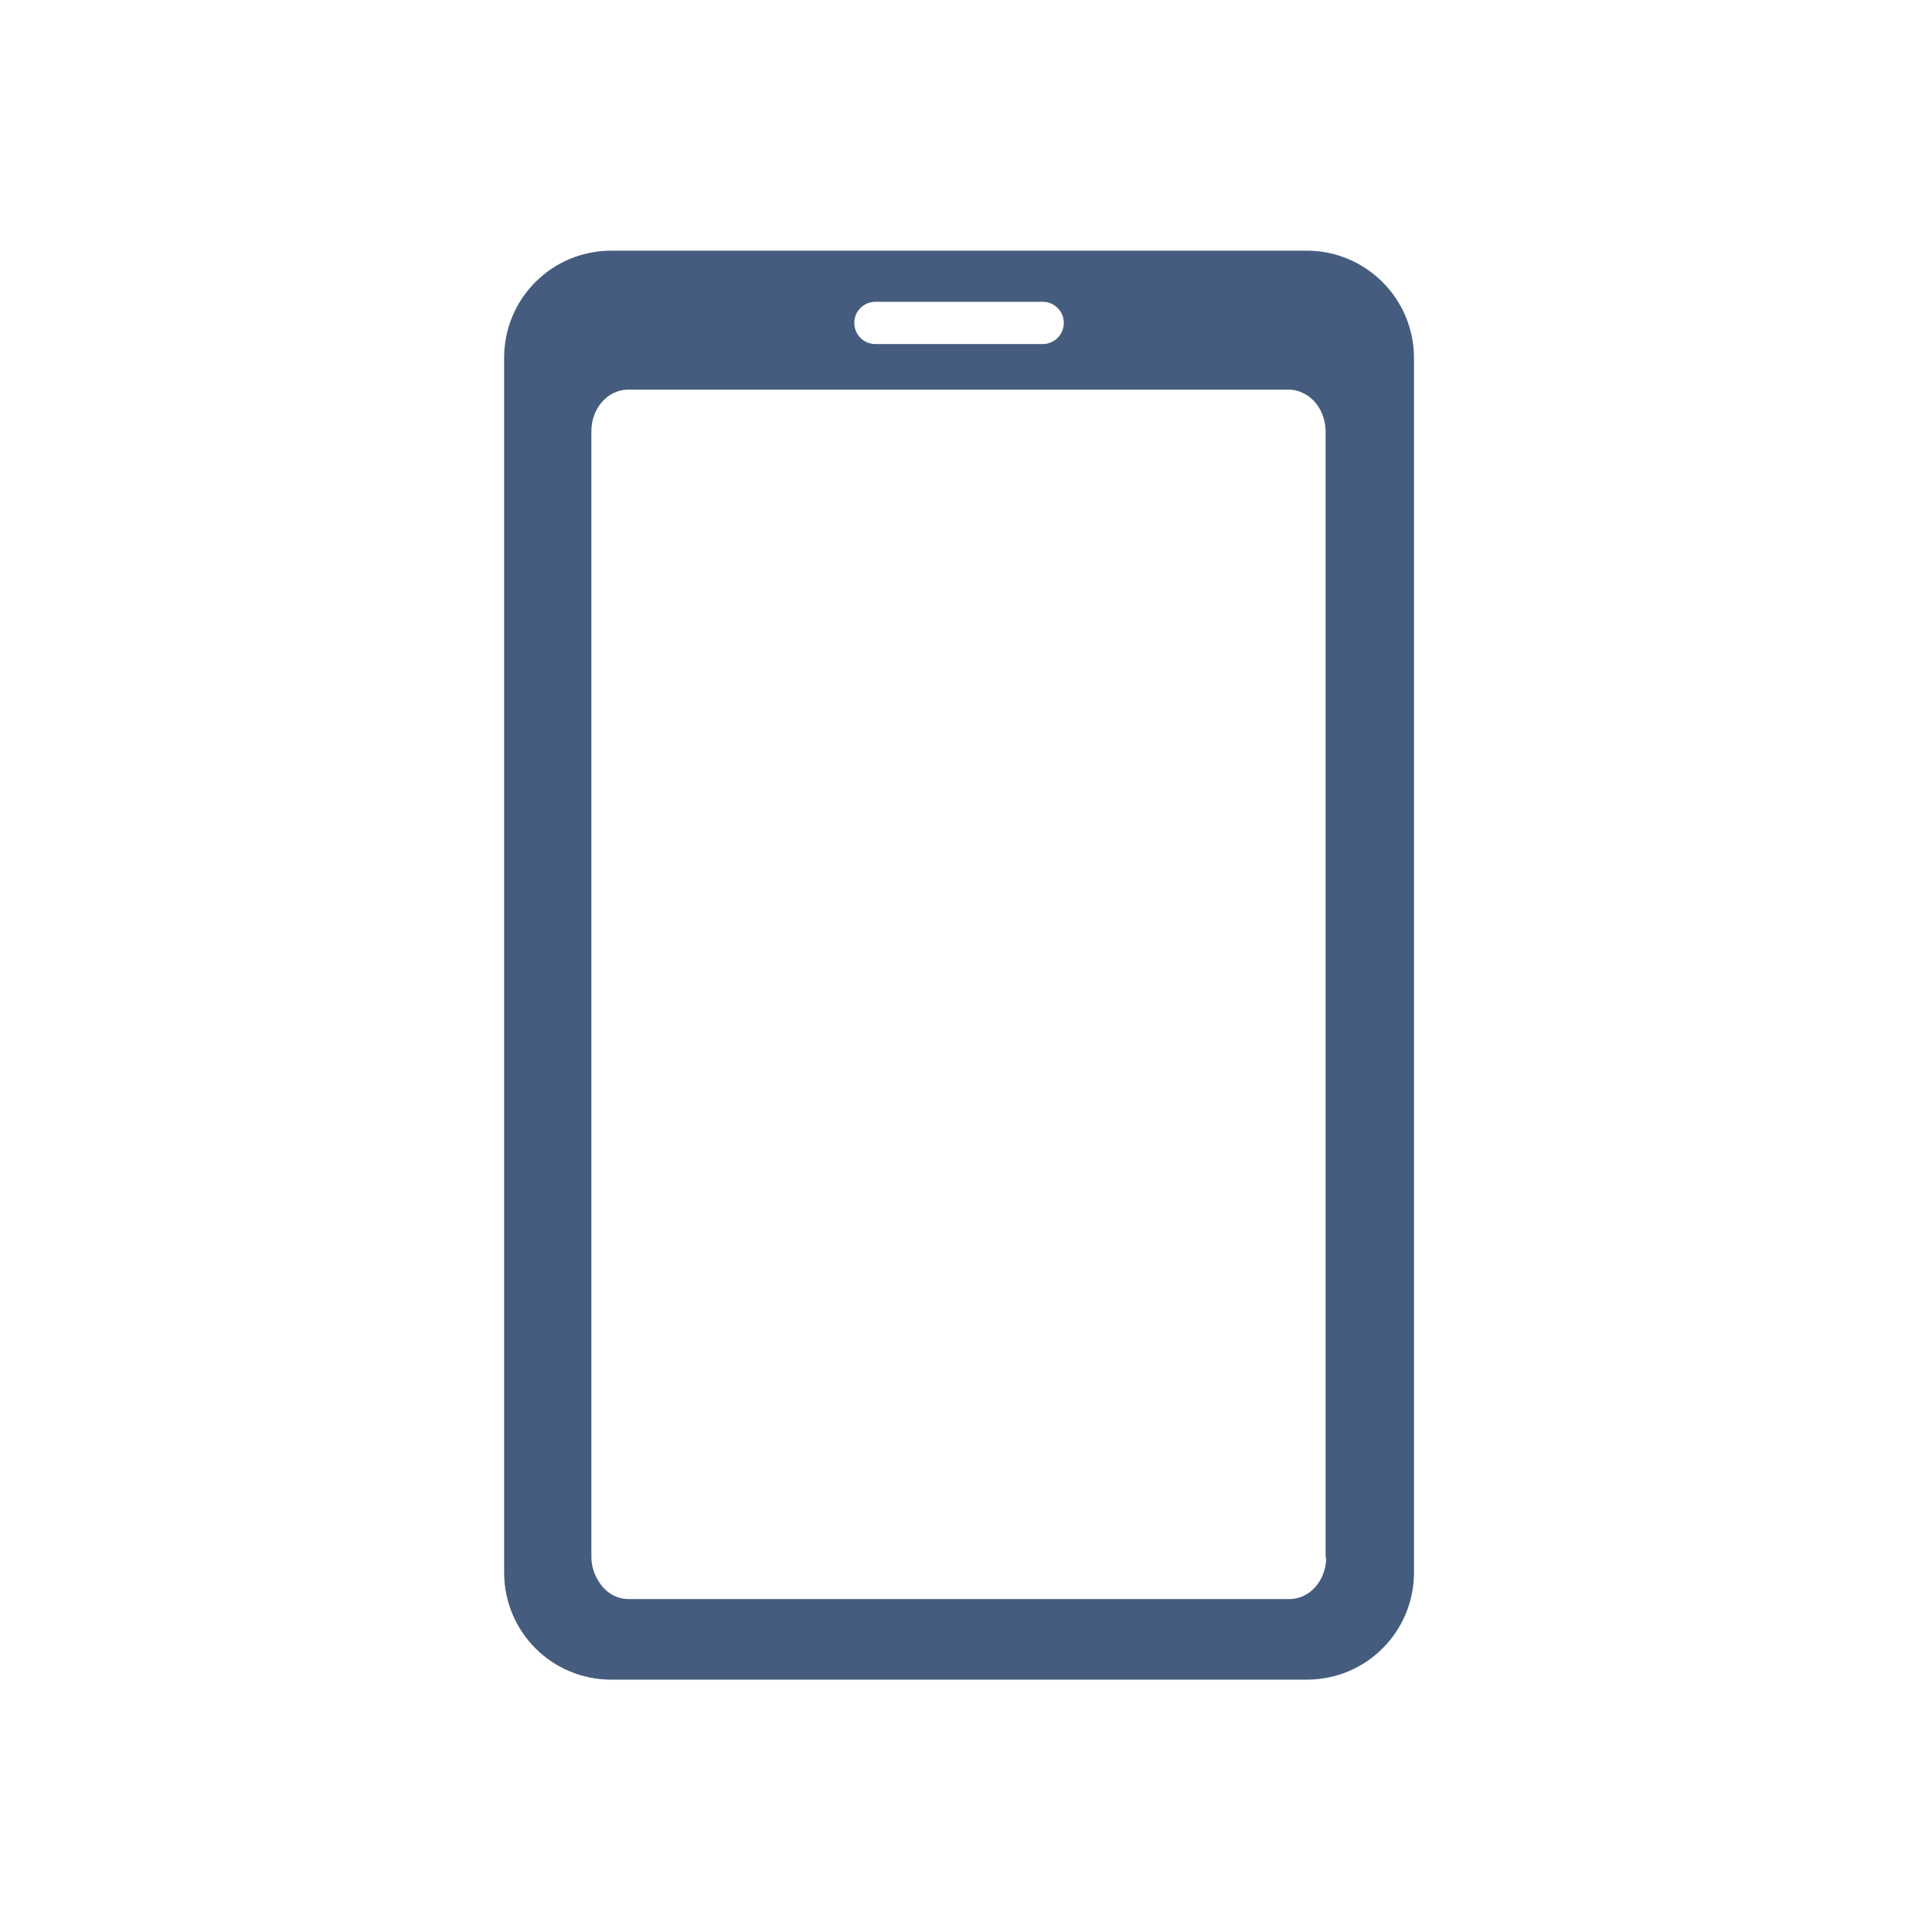
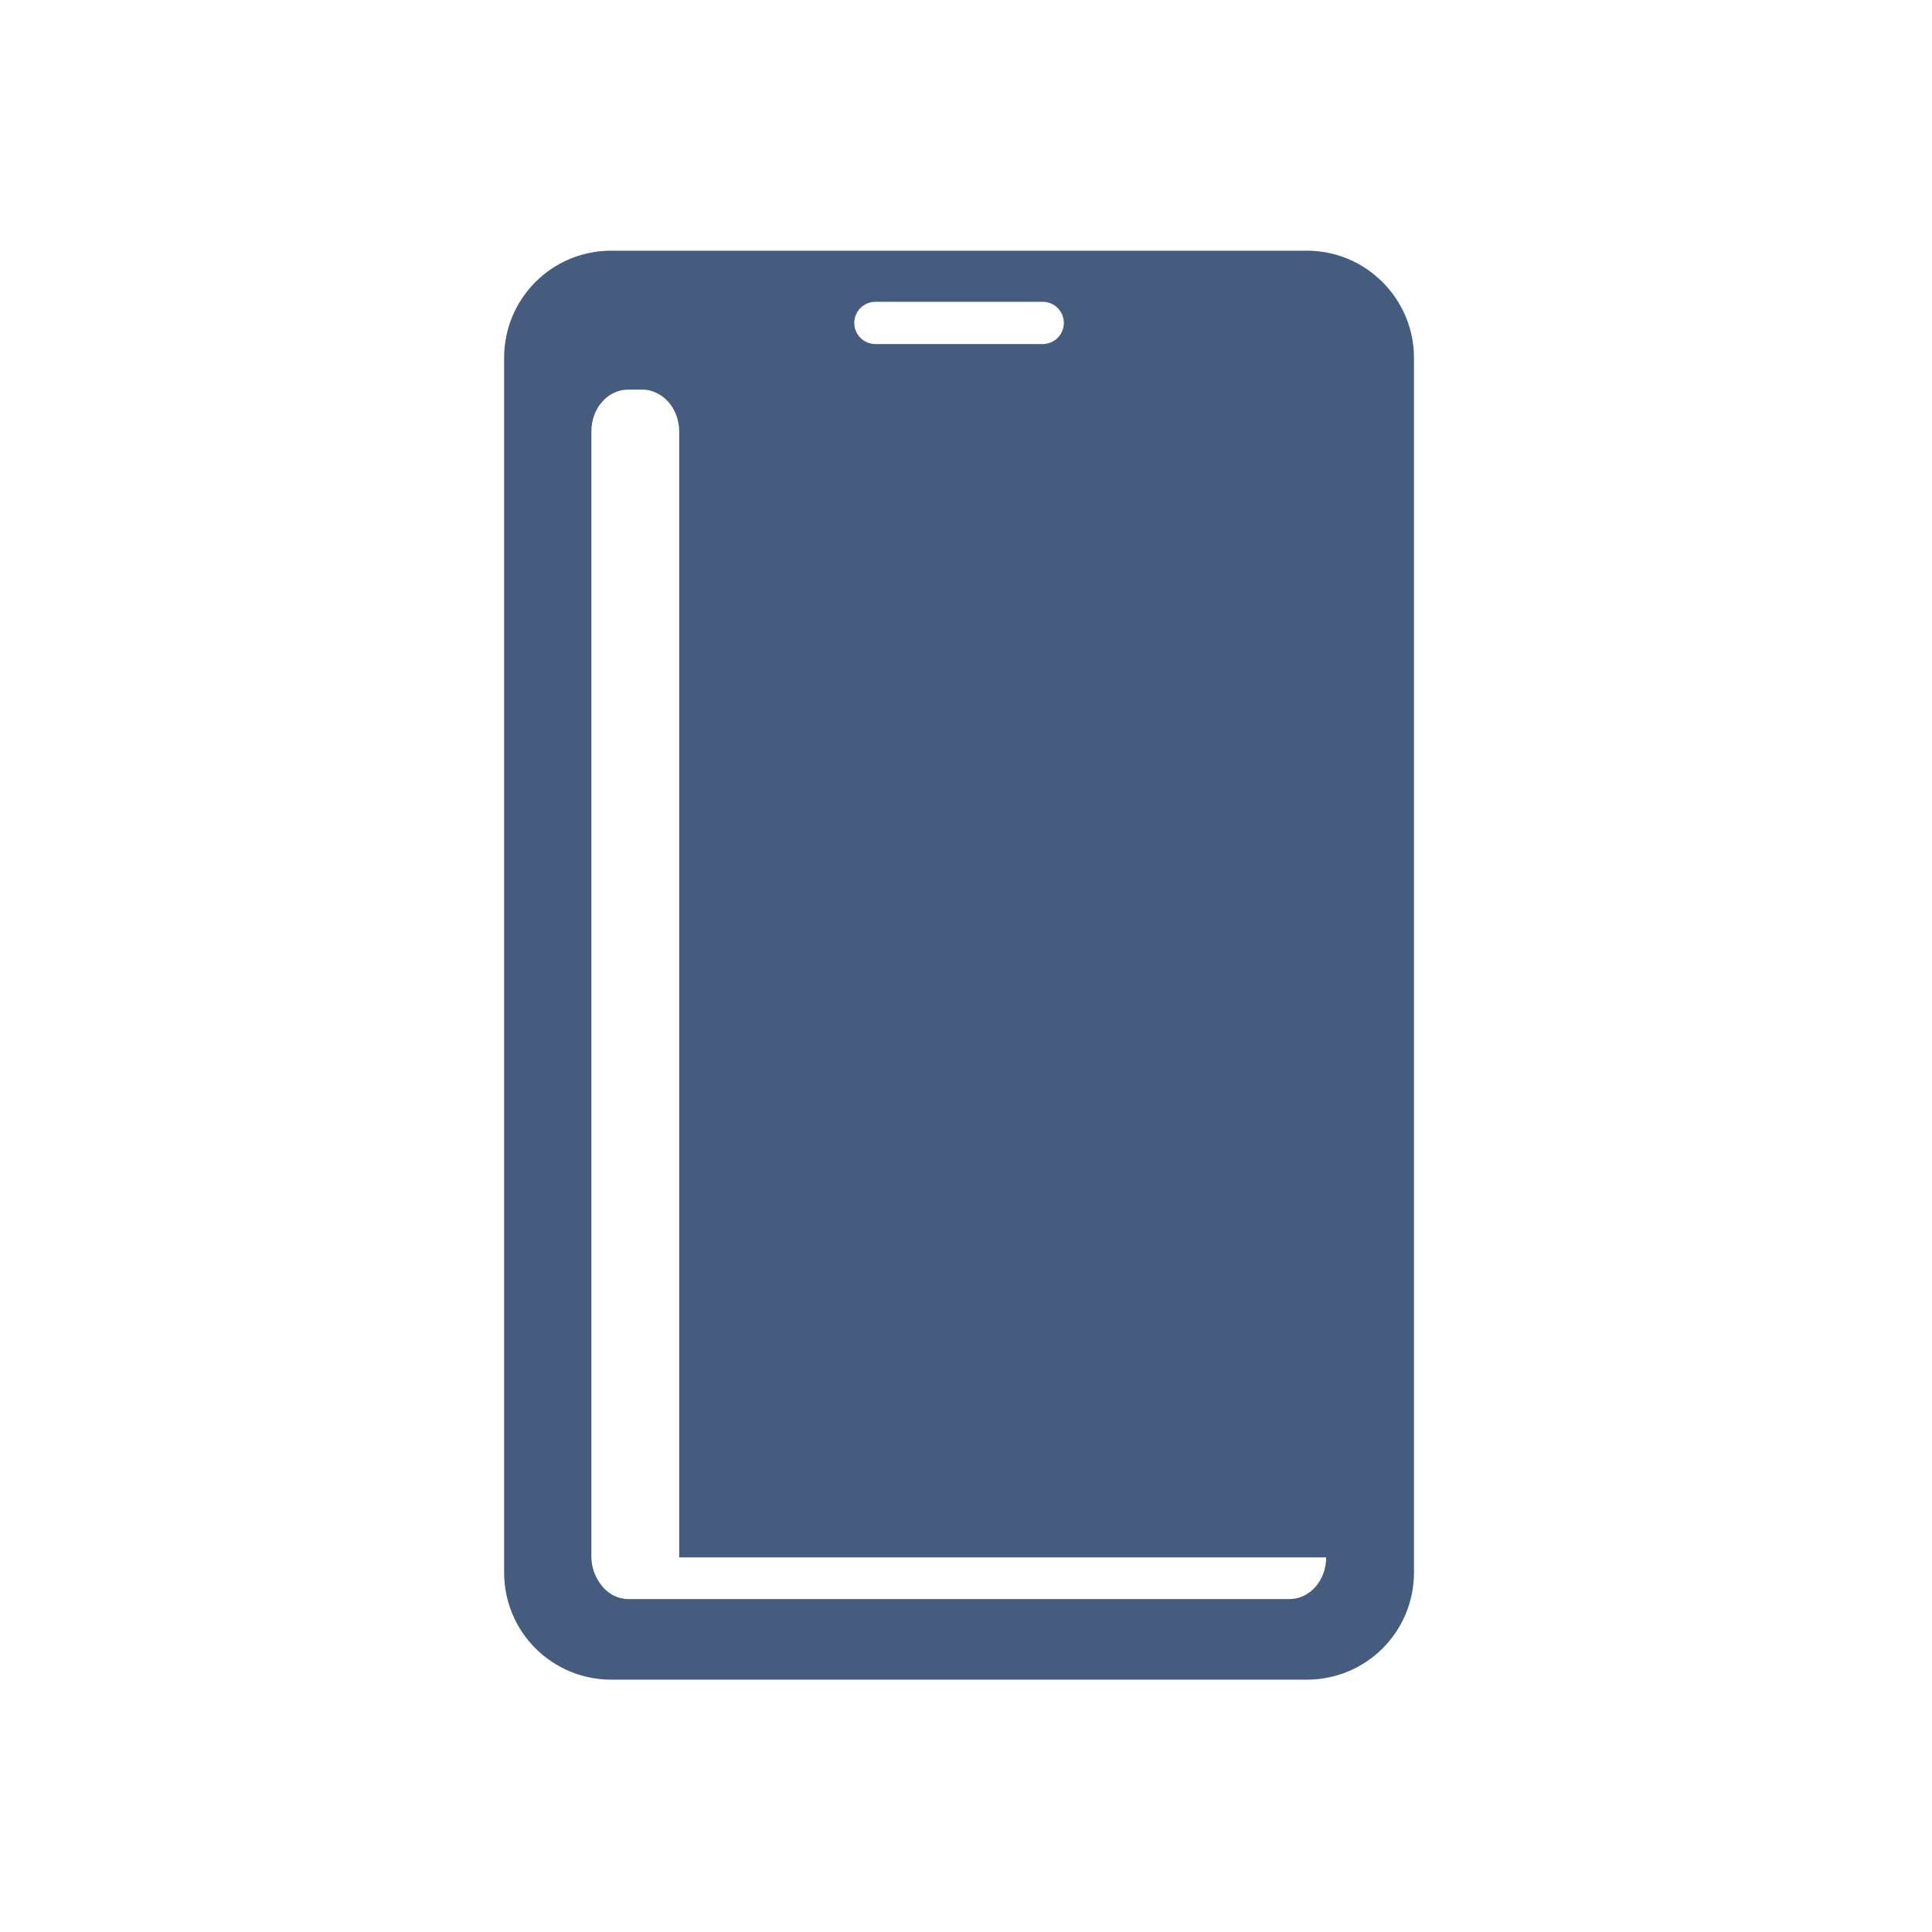
<svg xmlns="http://www.w3.org/2000/svg" version="1.1" x="0px" y="0px" viewBox="0 0 347.6 347.6" style="enable-background:new 0 0 347.6 347.6;" xml:space="preserve">
  <style type="text/css">
	.st0{fill:#465c7e;}
</style>
-   <path class="st0" d="M235.1,45.1h-23H133h-23c-10.7,0-19.3,8.6-19.3,19.3v23v172.5v23c0,10.7,8.6,19.3,19.3,19.3h23h79.1h23  c10.7,0,19.3-8.6,19.3-19.3v-23V87.4v-23C254.4,53.8,245.8,45.1,235.1,45.1z M157.5,54.3h30.1c2.1,0,3.8,1.7,3.8,3.8  c0,2.1-1.7,3.8-3.8,3.8h-30.1c-2.1,0-3.8-1.7-3.8-3.8C153.7,56,155.4,54.3,157.5,54.3z M238.6,280.2c0,4.2-3,7.5-6.6,7.5h-1.3H114.4  h-1.3c-2.1,0-4-1.1-5.2-2.9c-0.9-1.3-1.5-2.9-1.5-4.7V77.6c0-4.2,3-7.5,6.6-7.5h1.3h116.3h1.3c0.9,0,1.7,0.2,2.5,0.6  c2.4,1.1,4.1,3.8,4.1,7V280.2z" />
+   <path class="st0" d="M235.1,45.1h-23H133h-23c-10.7,0-19.3,8.6-19.3,19.3v23v172.5v23c0,10.7,8.6,19.3,19.3,19.3h23h79.1h23  c10.7,0,19.3-8.6,19.3-19.3v-23V87.4v-23C254.4,53.8,245.8,45.1,235.1,45.1z M157.5,54.3h30.1c2.1,0,3.8,1.7,3.8,3.8  c0,2.1-1.7,3.8-3.8,3.8h-30.1c-2.1,0-3.8-1.7-3.8-3.8C153.7,56,155.4,54.3,157.5,54.3z M238.6,280.2c0,4.2-3,7.5-6.6,7.5h-1.3H114.4  h-1.3c-2.1,0-4-1.1-5.2-2.9c-0.9-1.3-1.5-2.9-1.5-4.7V77.6c0-4.2,3-7.5,6.6-7.5h1.3h1.3c0.9,0,1.7,0.2,2.5,0.6  c2.4,1.1,4.1,3.8,4.1,7V280.2z" />
</svg>